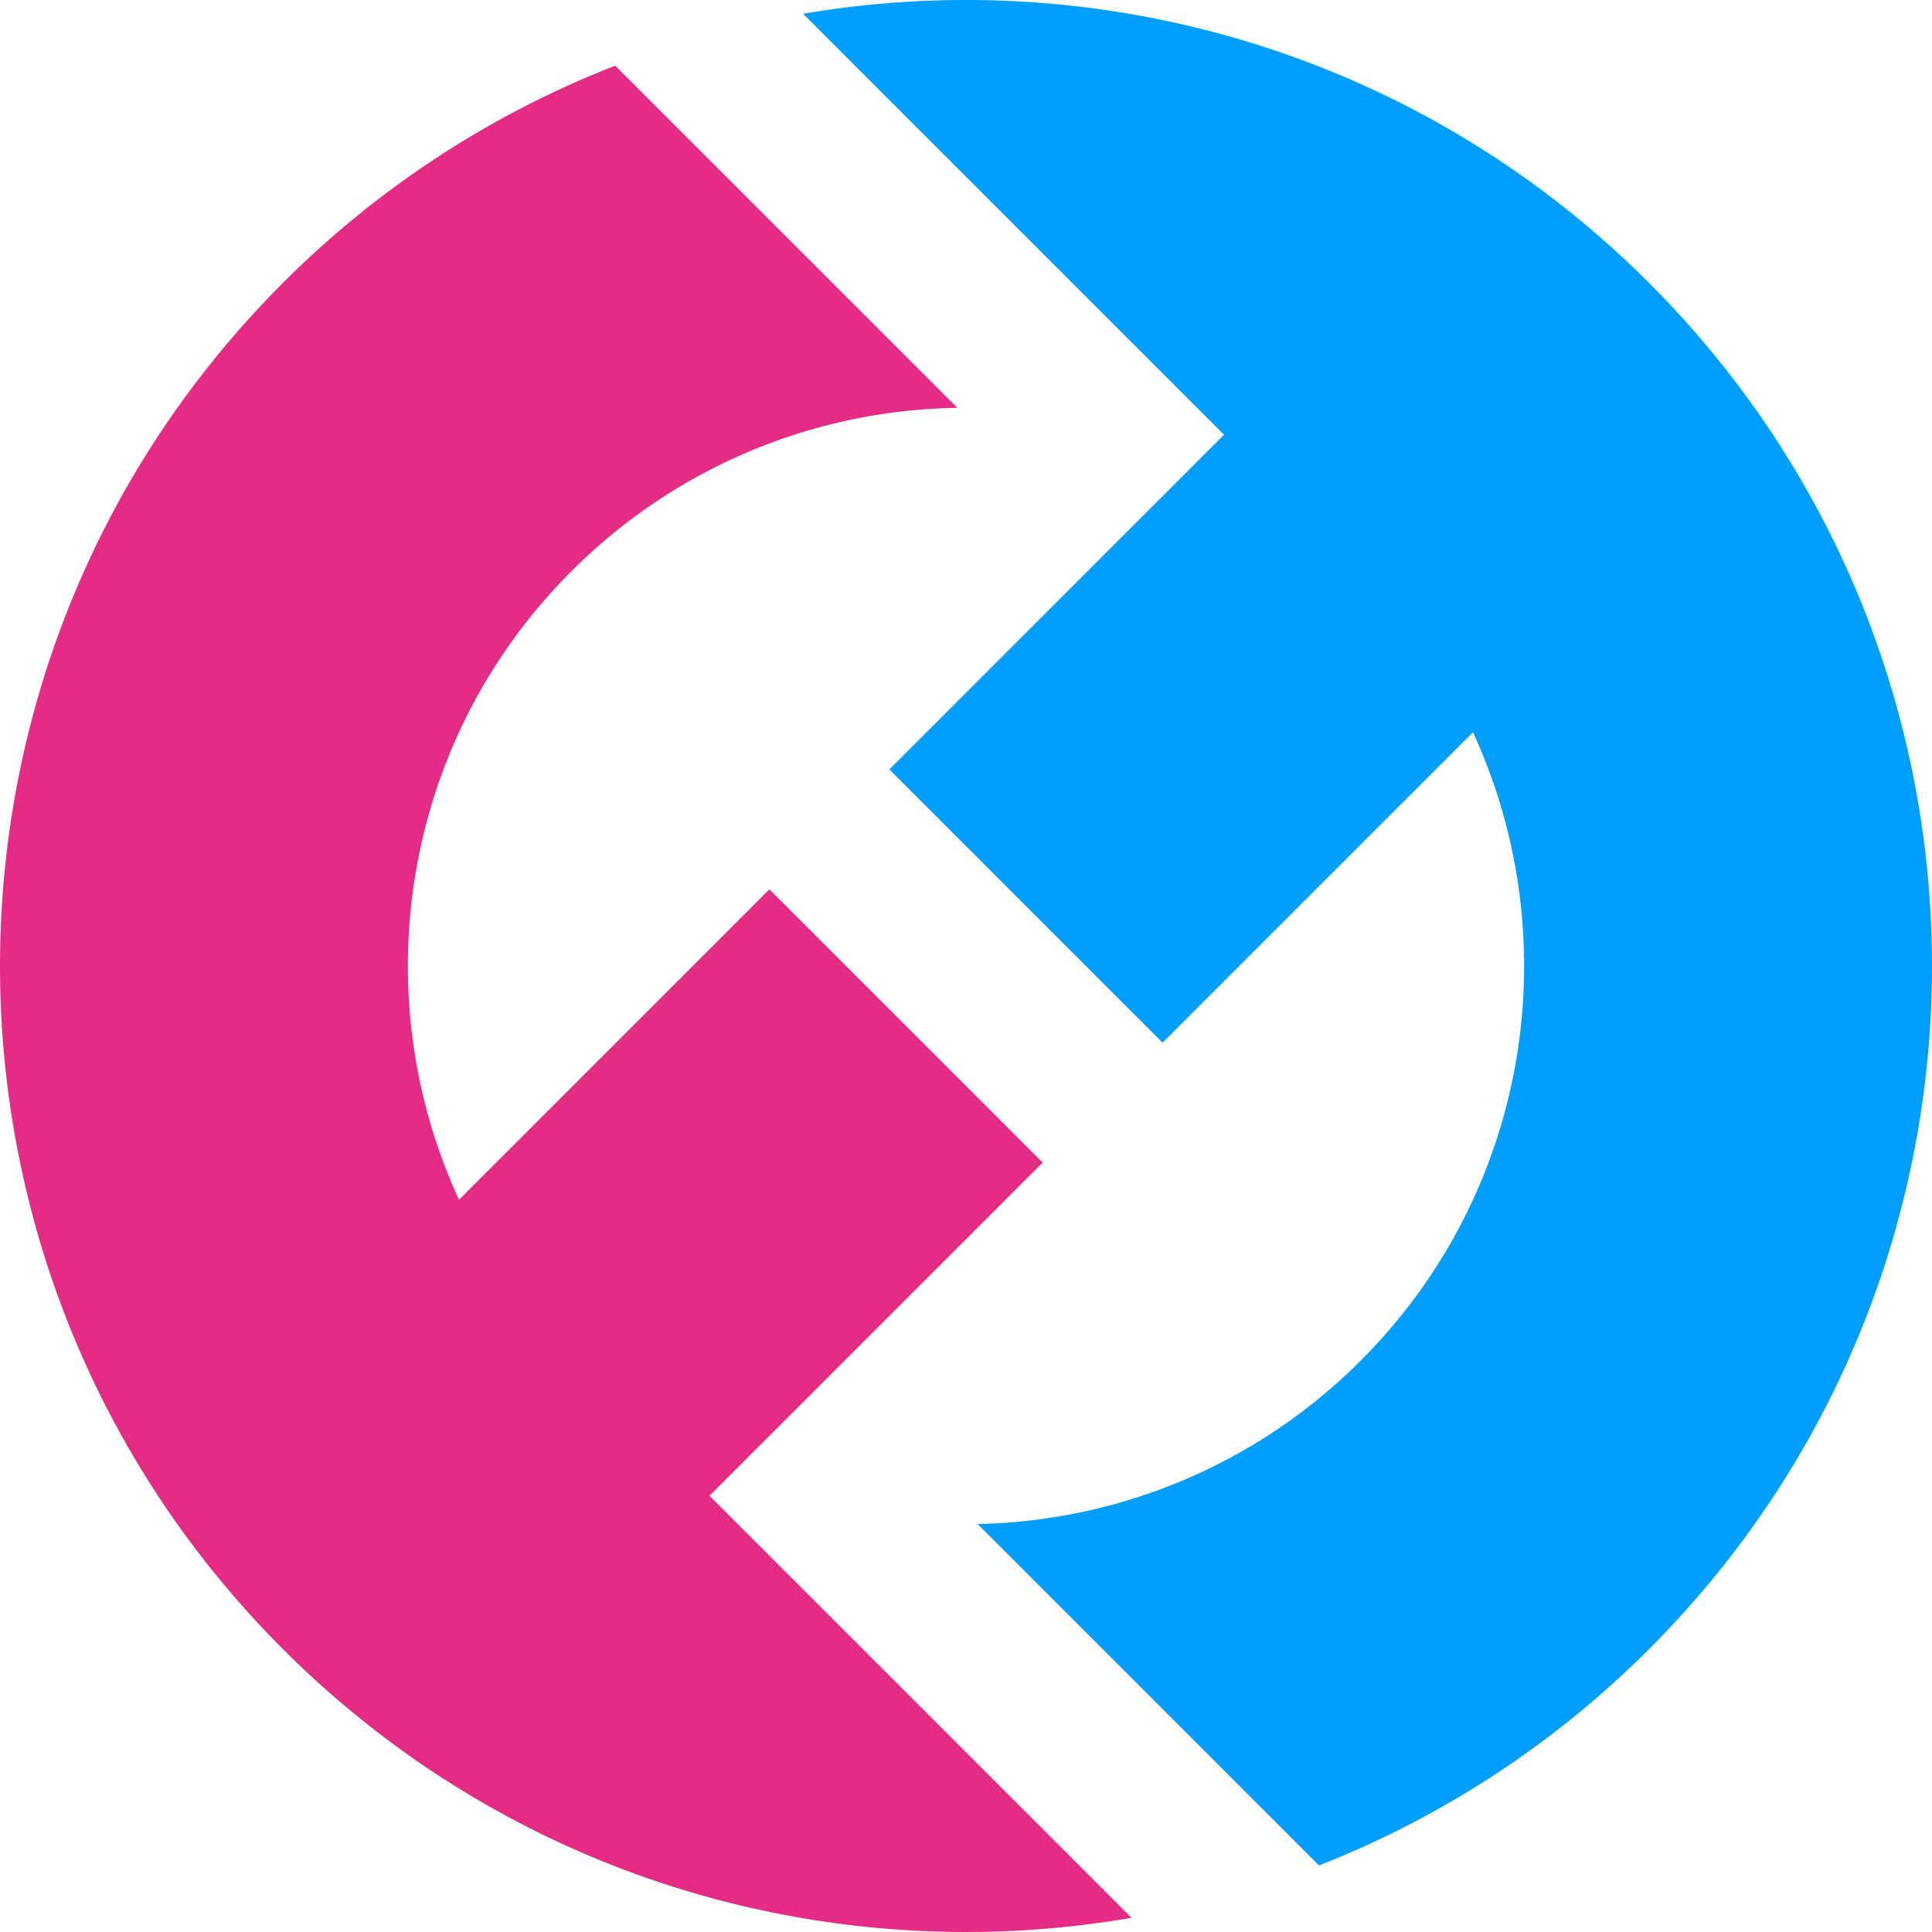
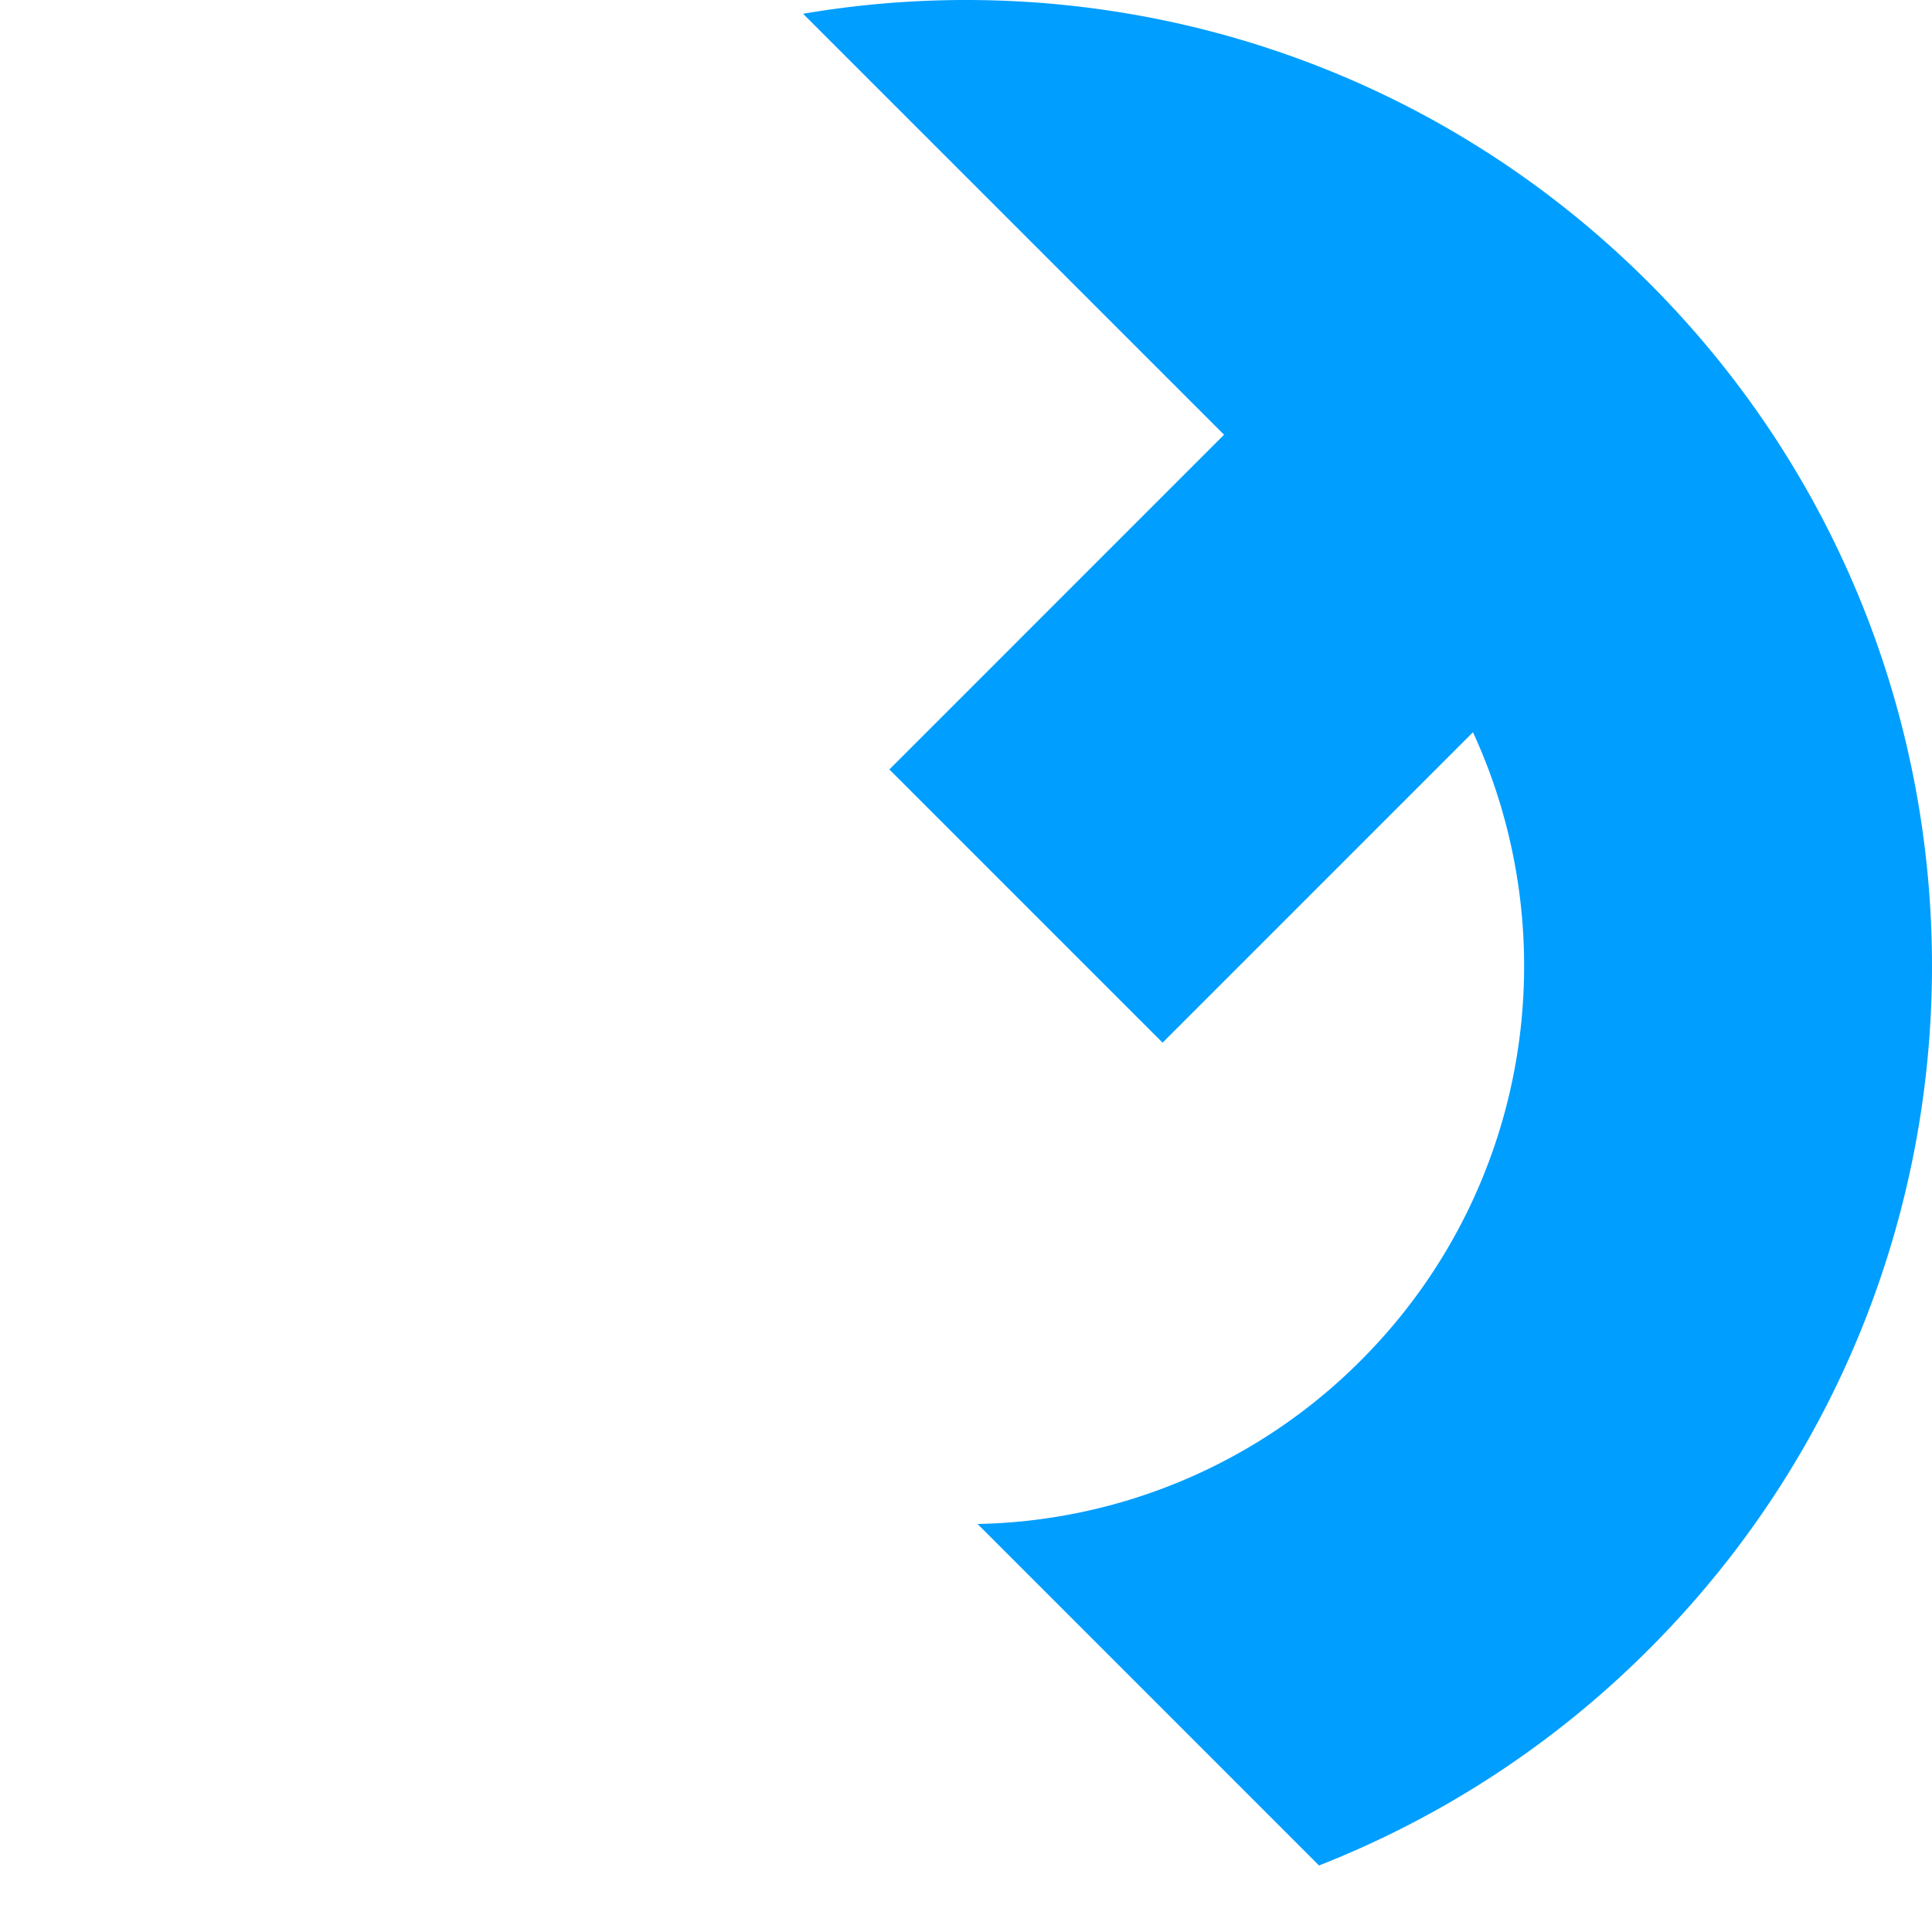
<svg xmlns="http://www.w3.org/2000/svg" width="250" height="250">
-   <path fill="#e42c84" d="M36.61 36.613c-48.813 48.813-48.813 127.961 0 176.778 29.878 29.875 71.113 41.464 109.808 34.77l-54.613-54.61 43.113-43.113-35.356-35.356-40.164 40.168c-12.3-26.688-7.453-59.328 14.532-81.316a72.005 72.005 0 0 1 49.96-21.157L79.606 8.5A124.637 124.637 0 0 0 36.61 36.613zm0 0" />
  <path fill="#009eff" d="m103.918 1.781 54.473 54.473-43.309 43.312 35.356 35.356 40.164-40.168c12.3 26.683 7.457 59.324-14.532 81.312a71.962 71.962 0 0 1-49.574 21.137l44.184 44.188a124.682 124.682 0 0 0 42.71-28c48.813-48.817 48.813-127.965 0-176.778C183.61 6.824 142.517-4.789 103.919 1.781zm0 0" />
</svg>